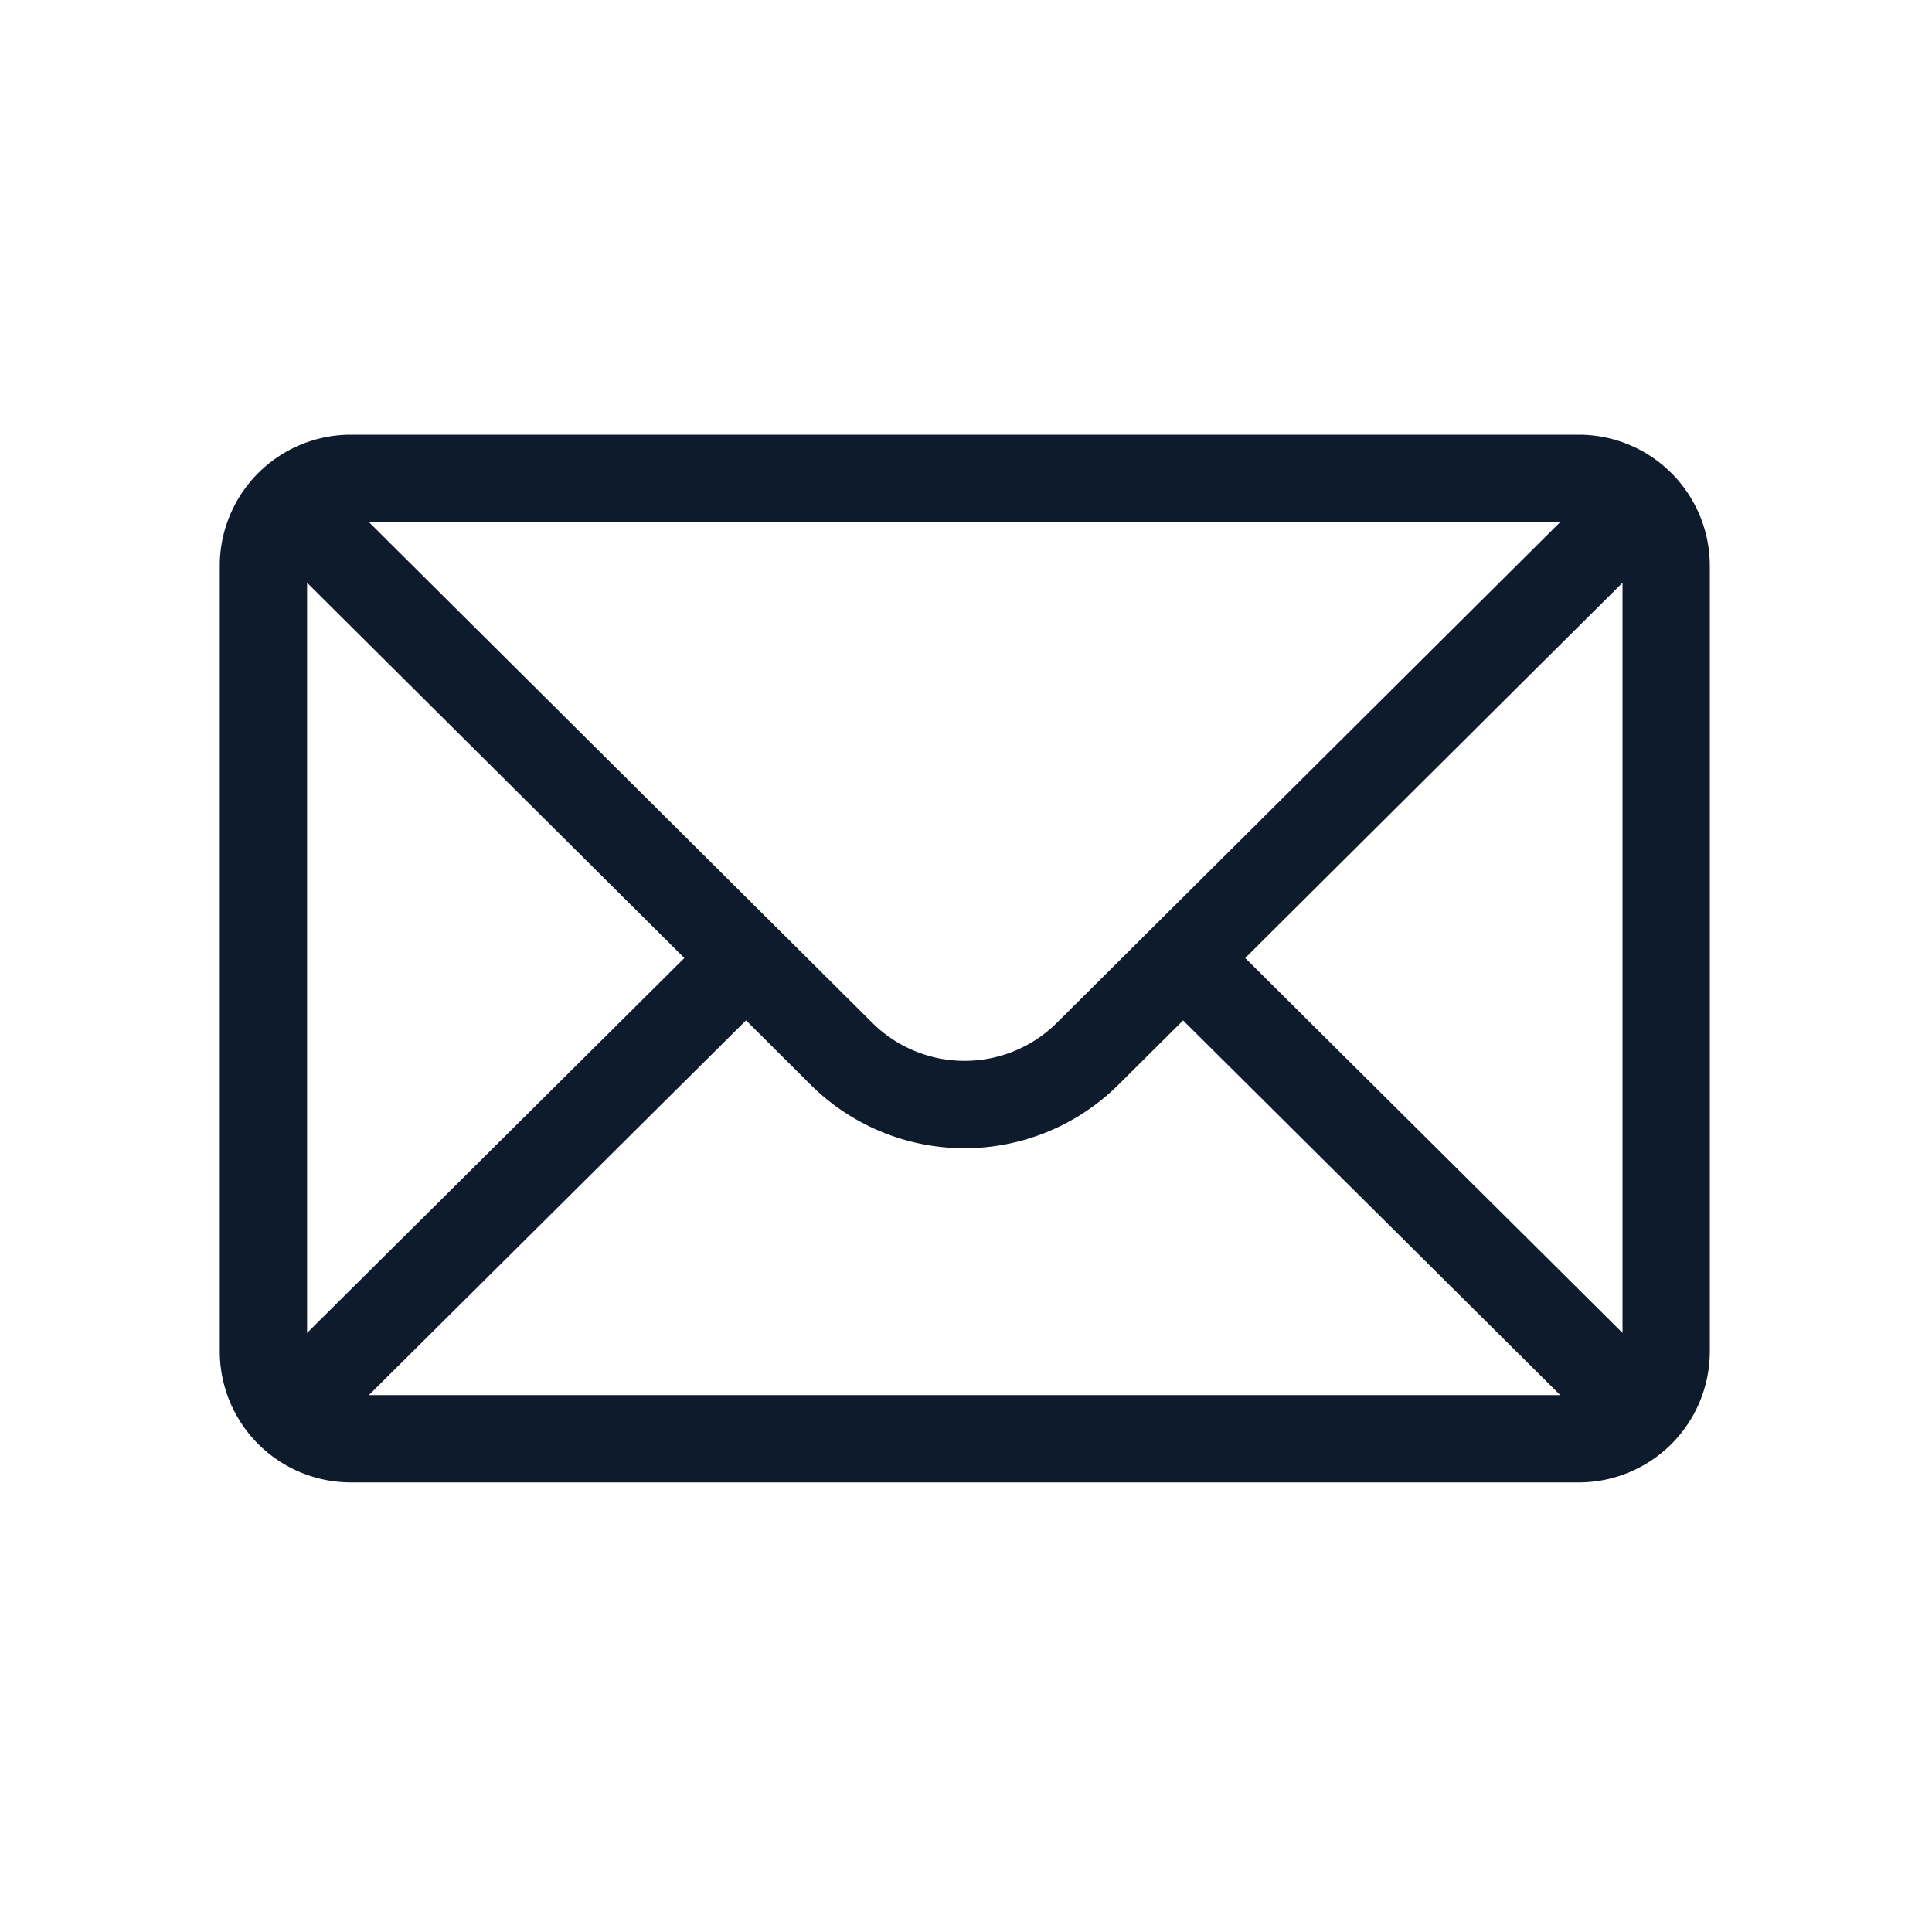
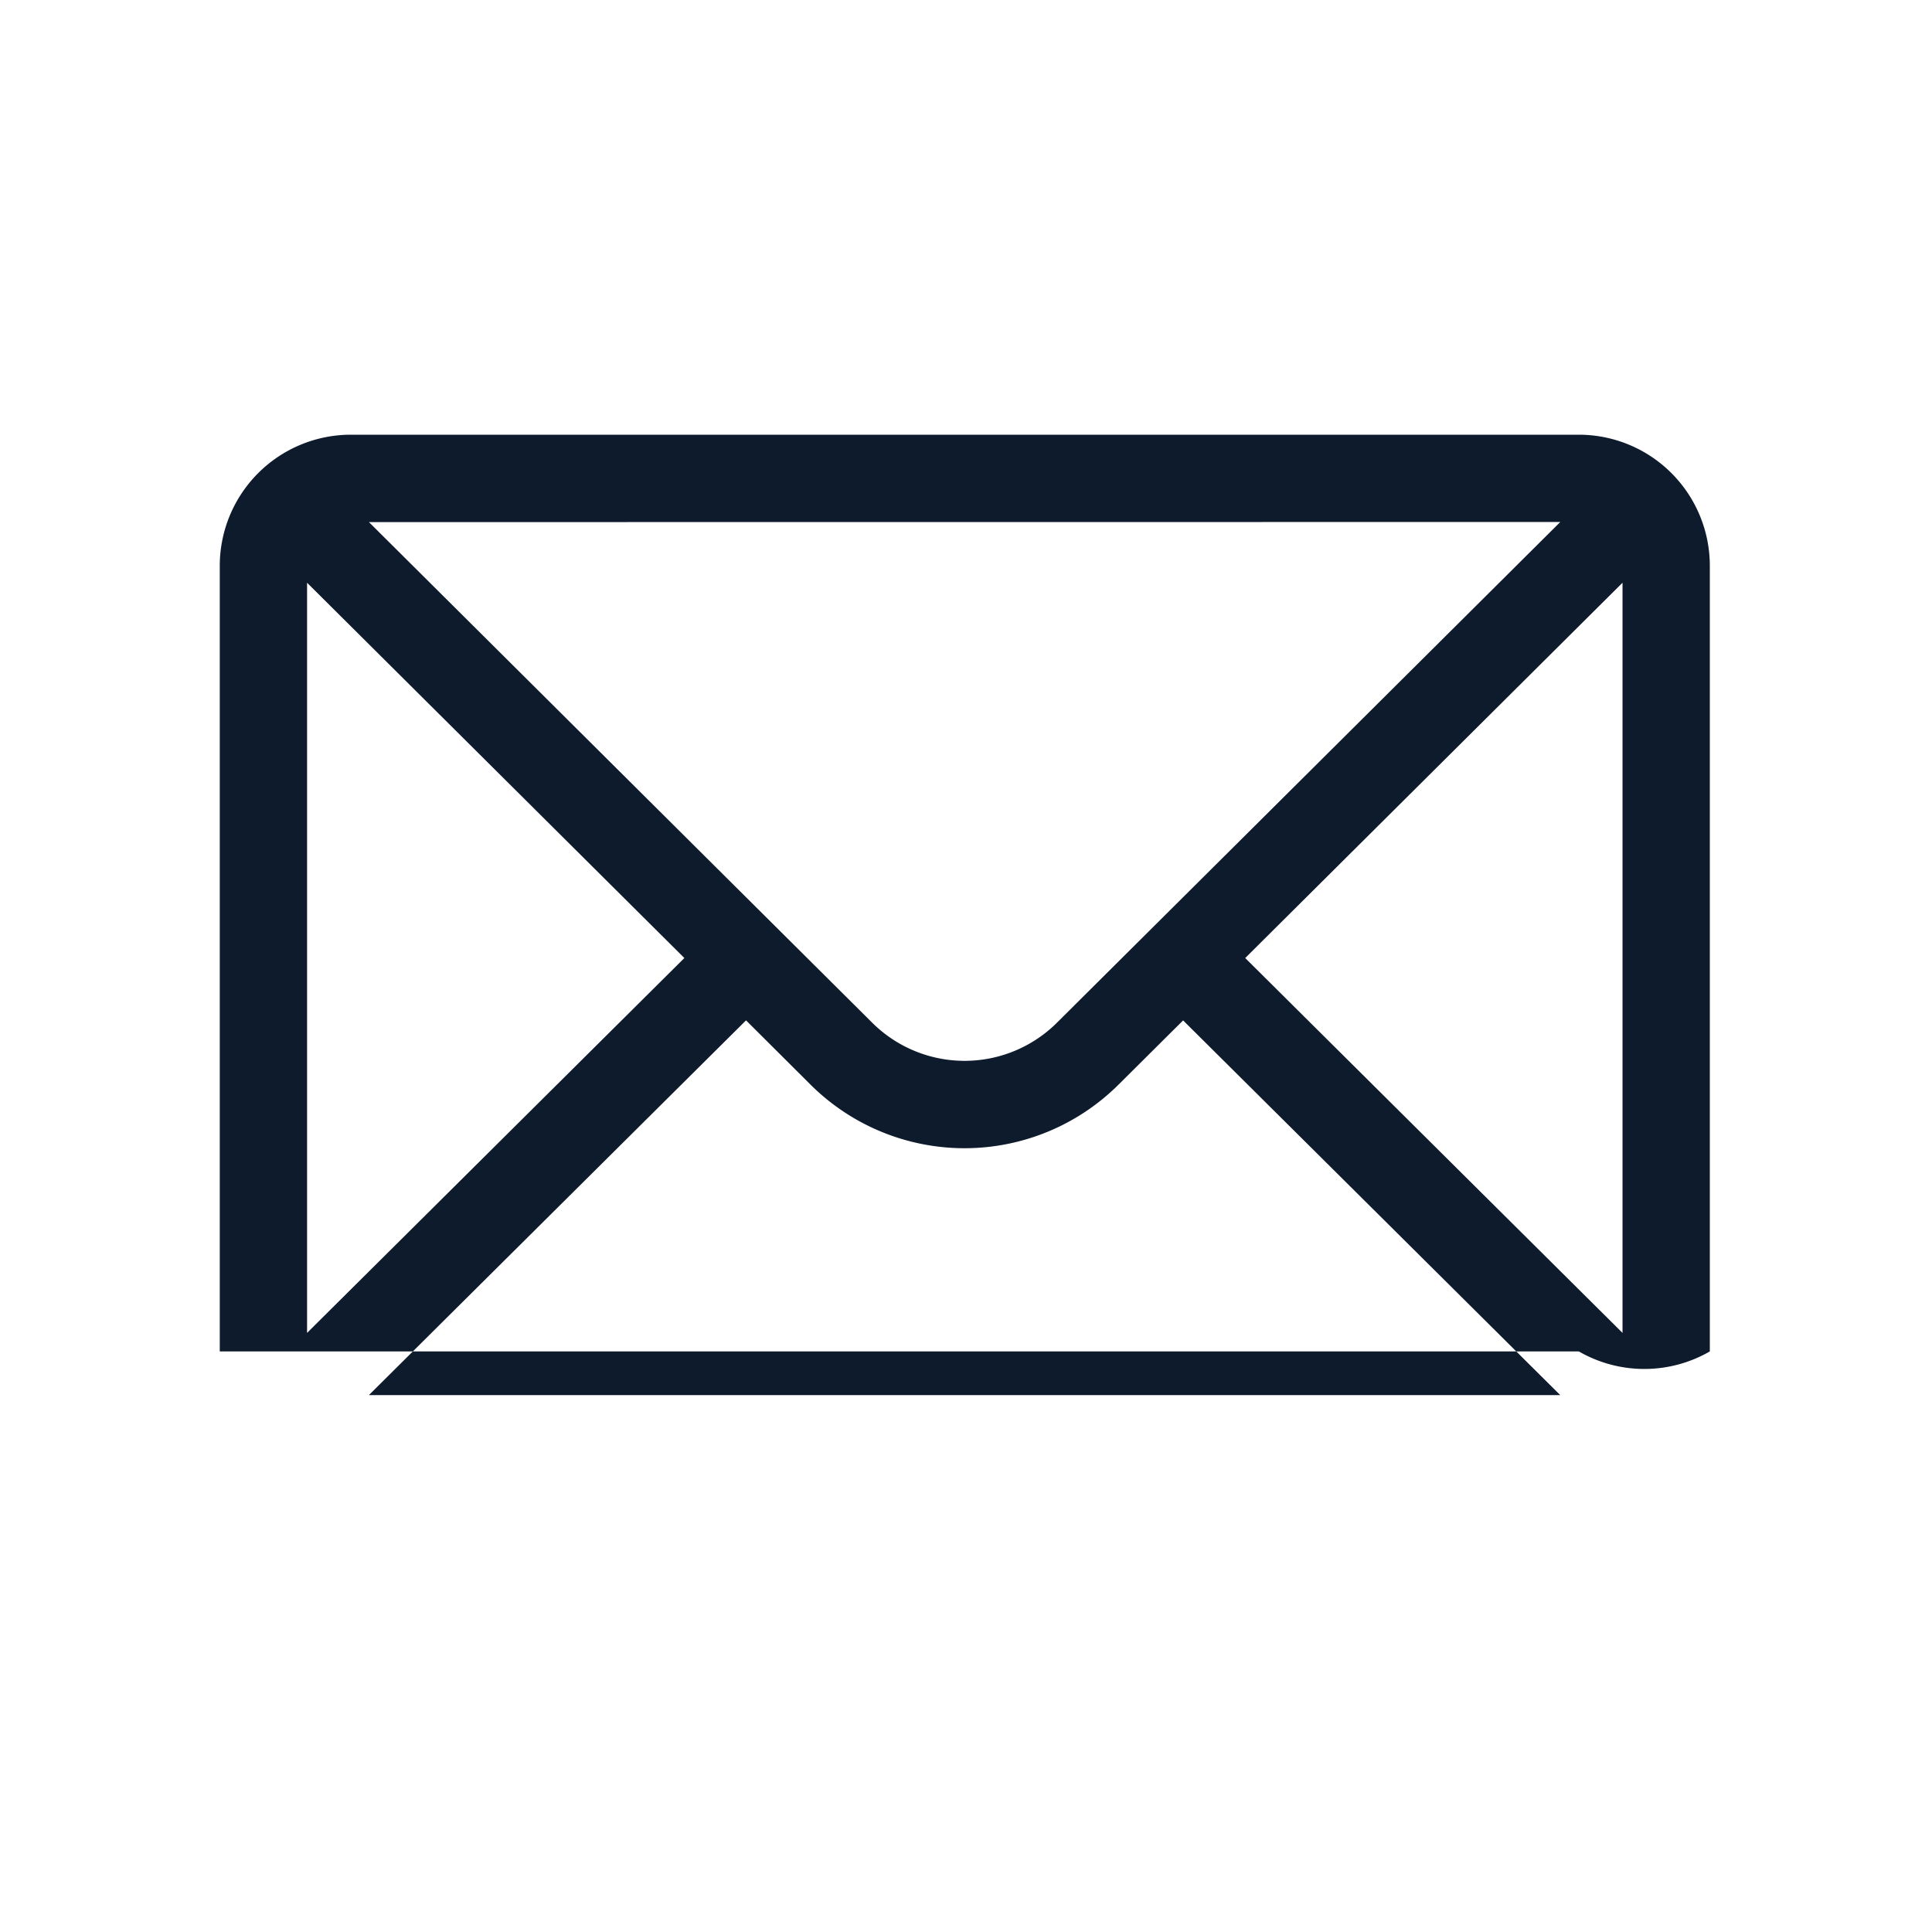
<svg xmlns="http://www.w3.org/2000/svg" viewBox="0 0 800 800">
  <defs>
    <style>.a{fill:#0e1b2c;}</style>
  </defs>
-   <path class="a" d="M653.77,180H145.23A54.31,54.31,0,0,0,91,234.23V559.6a54.31,54.31,0,0,0,54.23,54.23H653.77A54.28,54.28,0,0,0,708,559.6V234.23A54.28,54.28,0,0,0,653.77,180Zm-7.69,36.15L437.75,423.39a54.22,54.22,0,0,1-76.68,0l0,0-208.3-207.2ZM127.15,551.93V241.3L283.38,396.7Zm25.6,25.75L308.92,422.51,335.5,449a90.38,90.38,0,0,0,127.78,0l26.62-26.47L646.06,577.68Zm519.1-25.75L515.62,396.7,671.85,241.3Z" />
+   <path class="a" d="M653.77,180H145.23A54.31,54.31,0,0,0,91,234.23V559.6H653.77A54.28,54.28,0,0,0,708,559.6V234.23A54.28,54.28,0,0,0,653.77,180Zm-7.69,36.15L437.75,423.39a54.22,54.22,0,0,1-76.68,0l0,0-208.3-207.2ZM127.15,551.93V241.3L283.38,396.7Zm25.6,25.75L308.92,422.51,335.5,449a90.38,90.38,0,0,0,127.78,0l26.62-26.47L646.06,577.68Zm519.1-25.75L515.62,396.7,671.85,241.3Z" />
</svg>